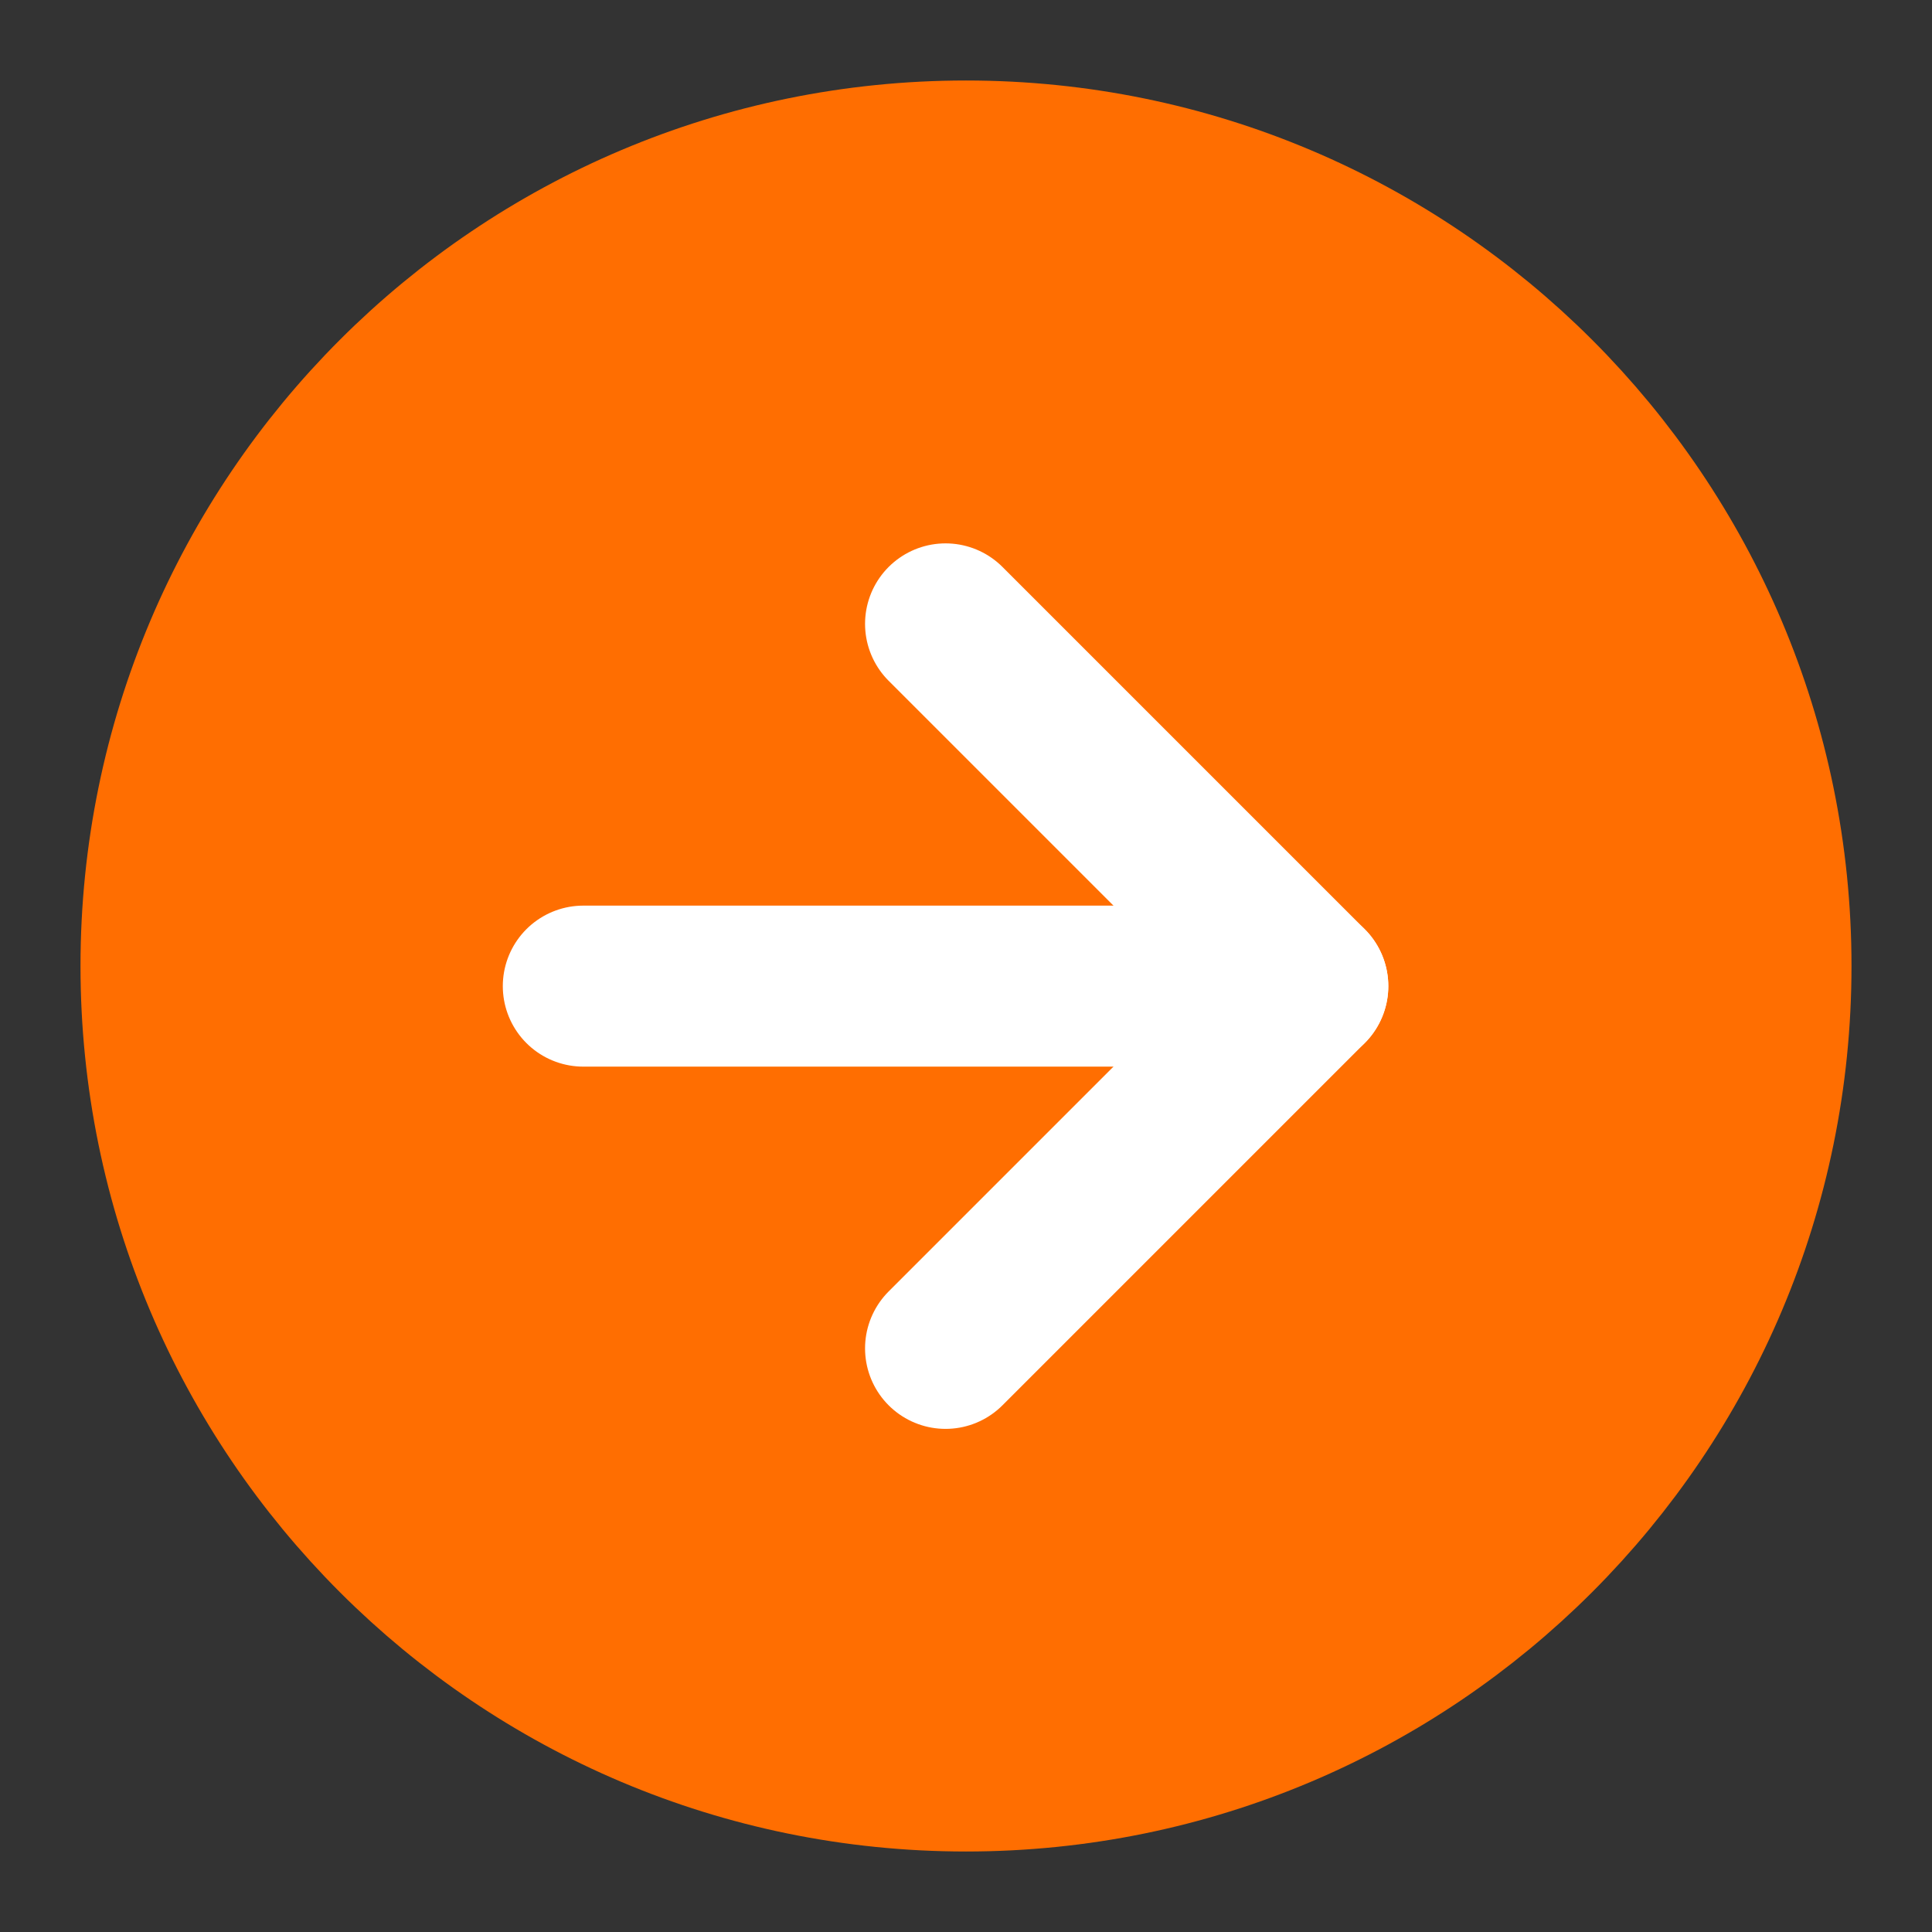
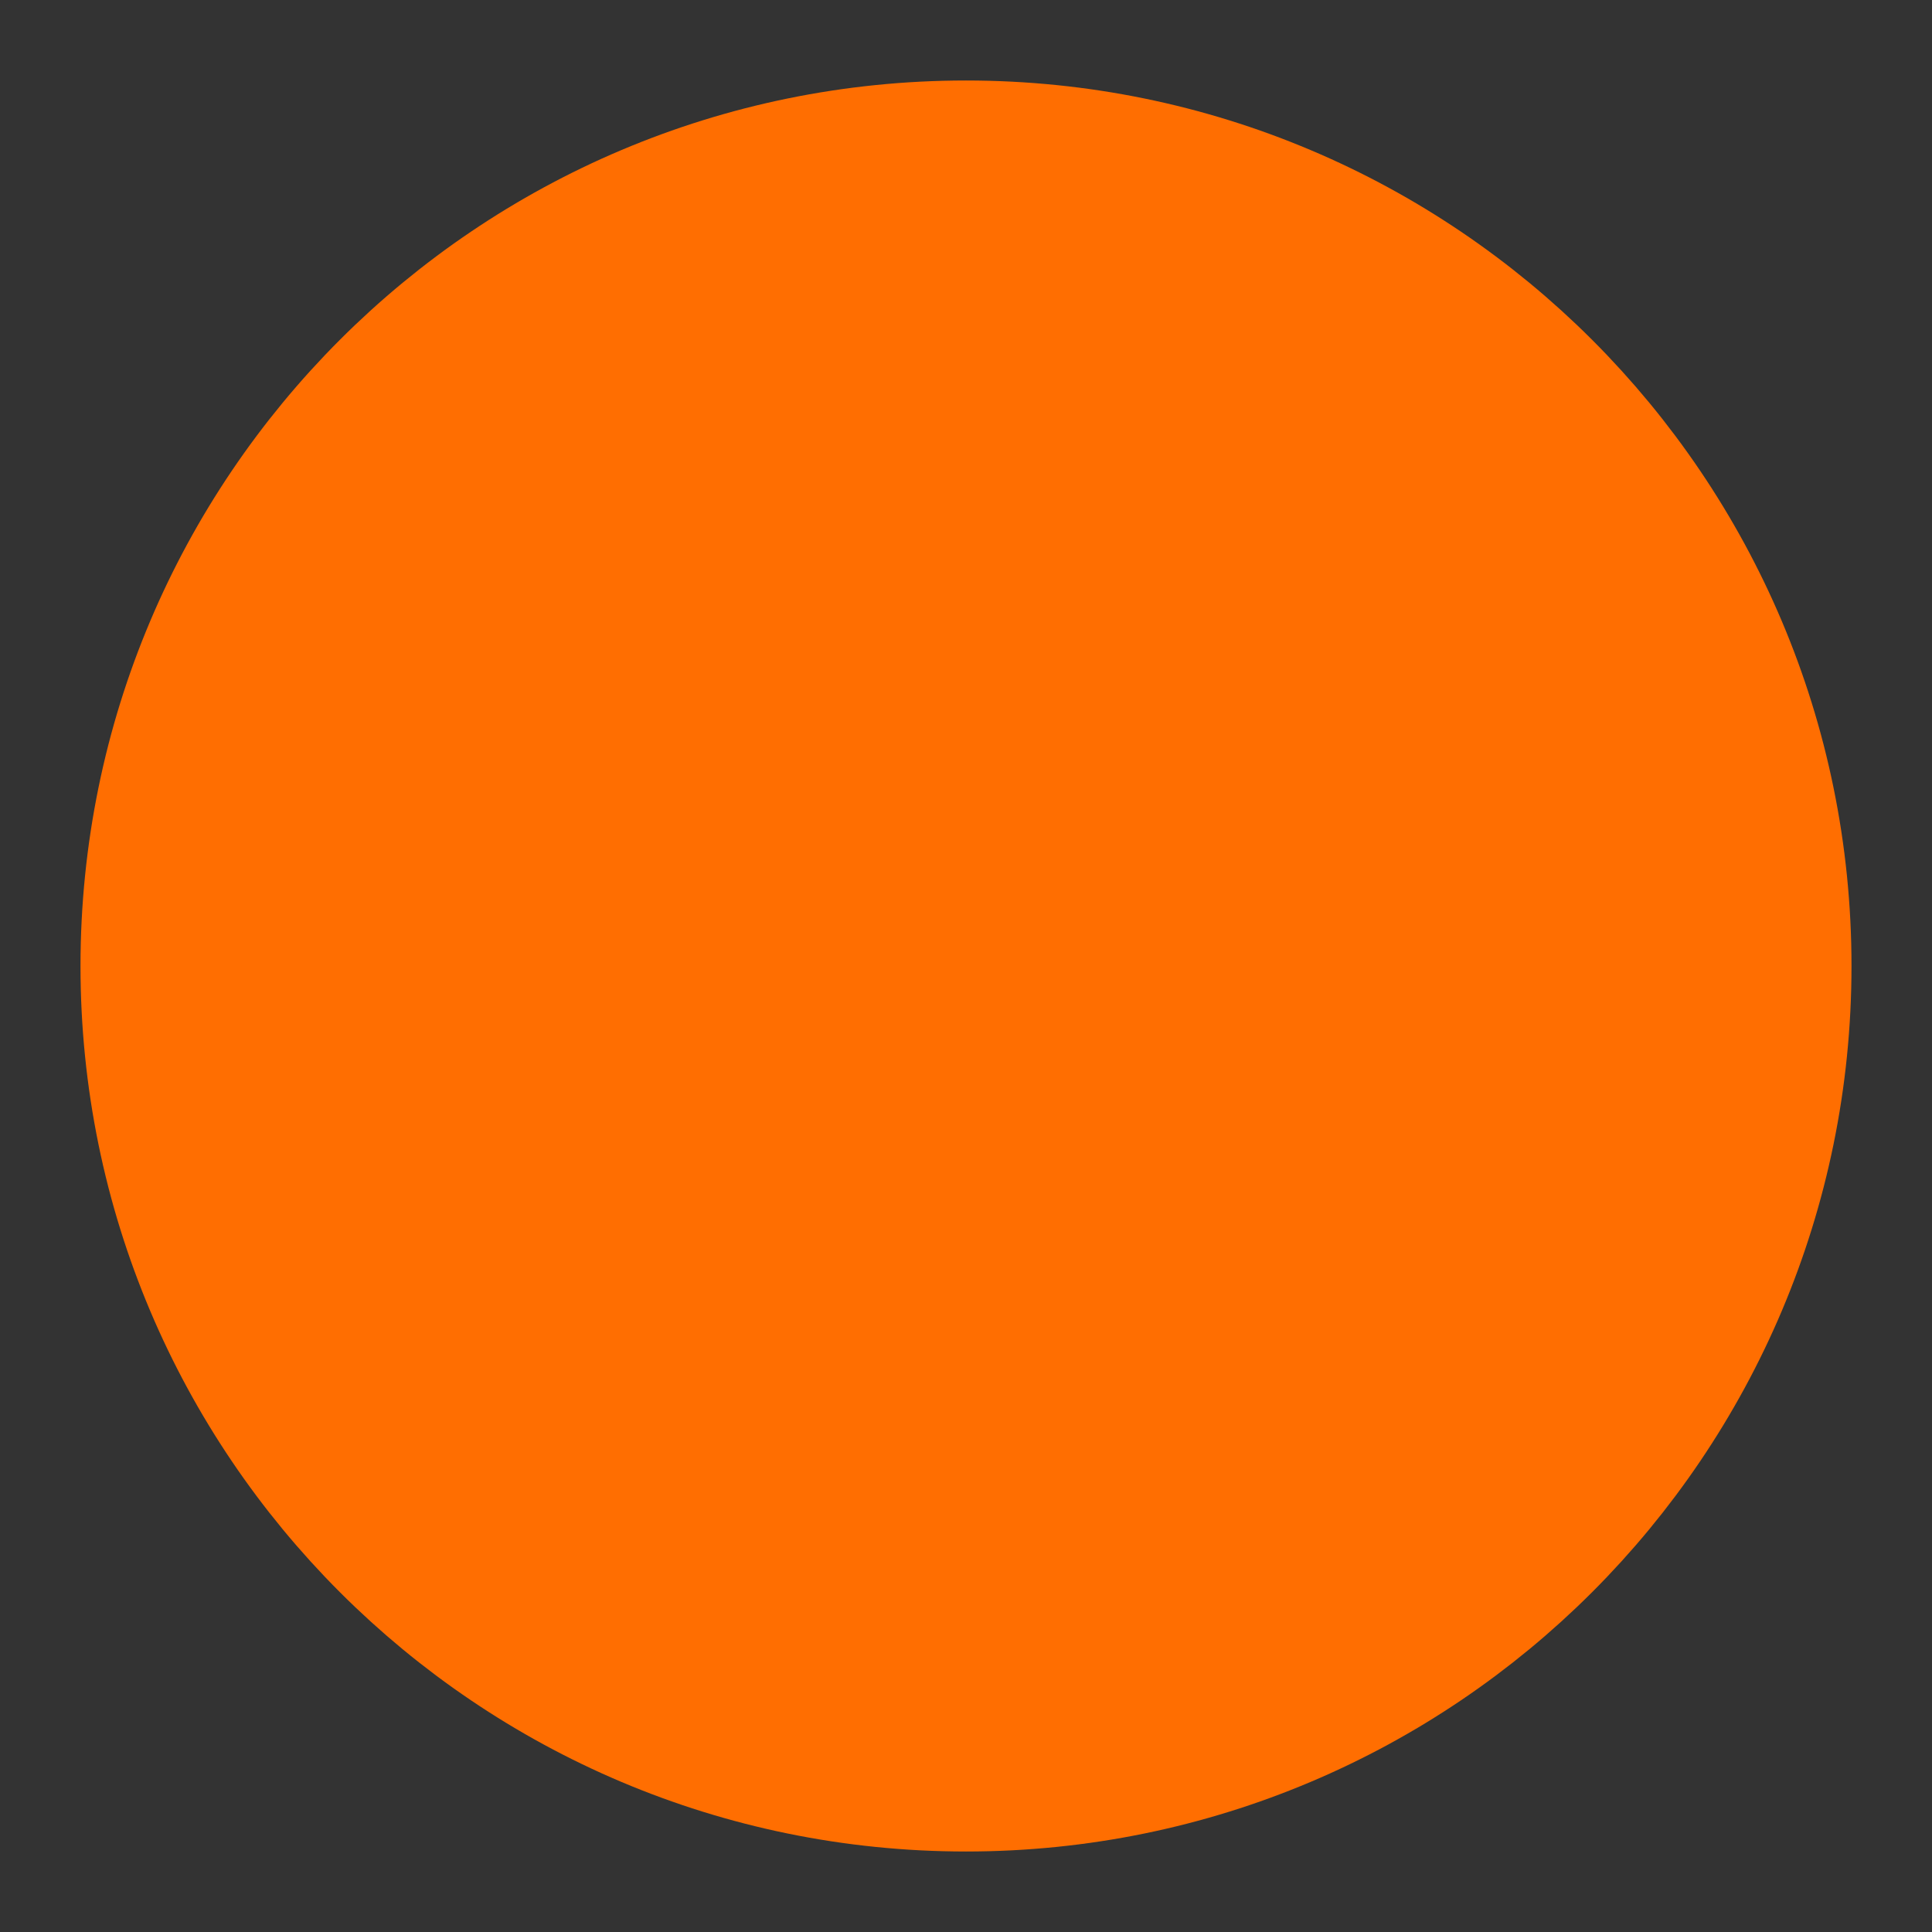
<svg xmlns="http://www.w3.org/2000/svg" width="24" height="24" viewBox="0 0 24 24" fill="none">
  <rect x="0" y="0" width="24" height="24" fill="#333333" stroke="none" />
  <path d="M12 22C17.523 22 22 17.523 22 12C22 6.477 17.523 2 12 2C6.477 2 2 6.477 2 12C2 17.523 6.477 22 12 22Z" fill="#FF6E01" stroke="#FF6E01" stroke-width="2" stroke-linejoin="round" />
-   <path d="M7.246 12.25H16.246" stroke="white" stroke-width="2" stroke-linecap="round" stroke-linejoin="round" />
-   <path d="M11.746 7.75L16.246 12.25L11.746 16.75" stroke="white" stroke-width="2" stroke-linecap="round" stroke-linejoin="round" />
</svg>